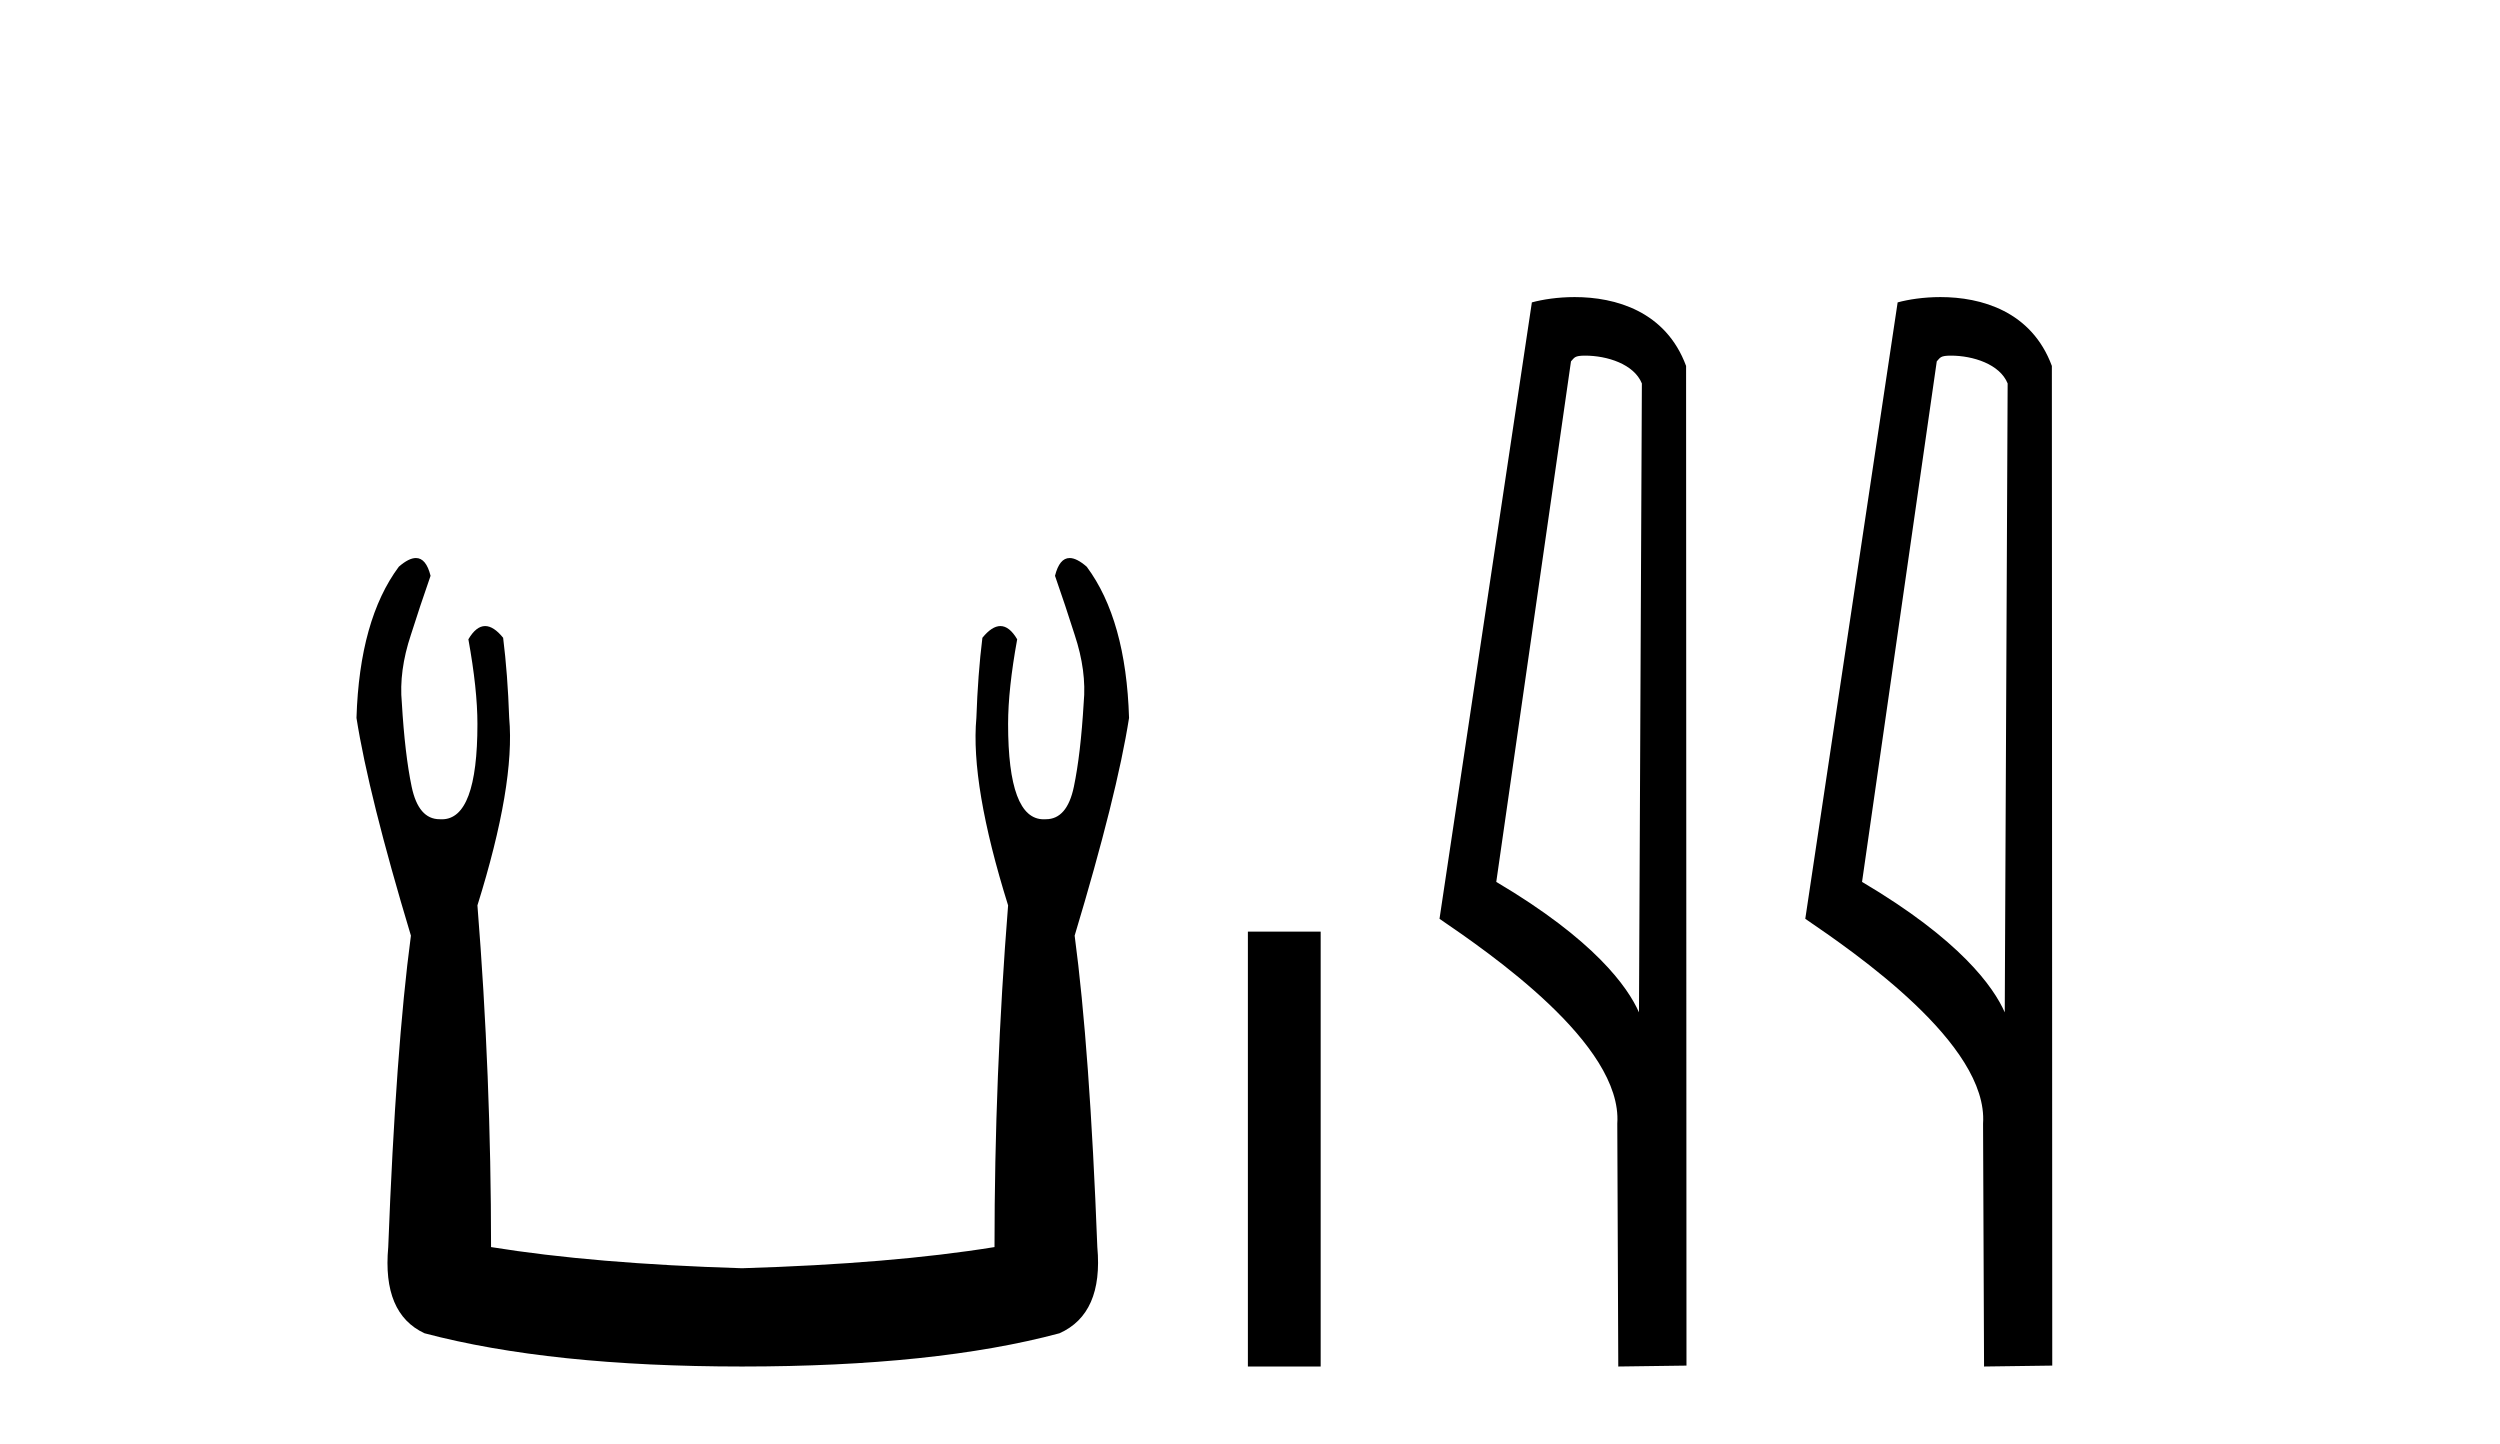
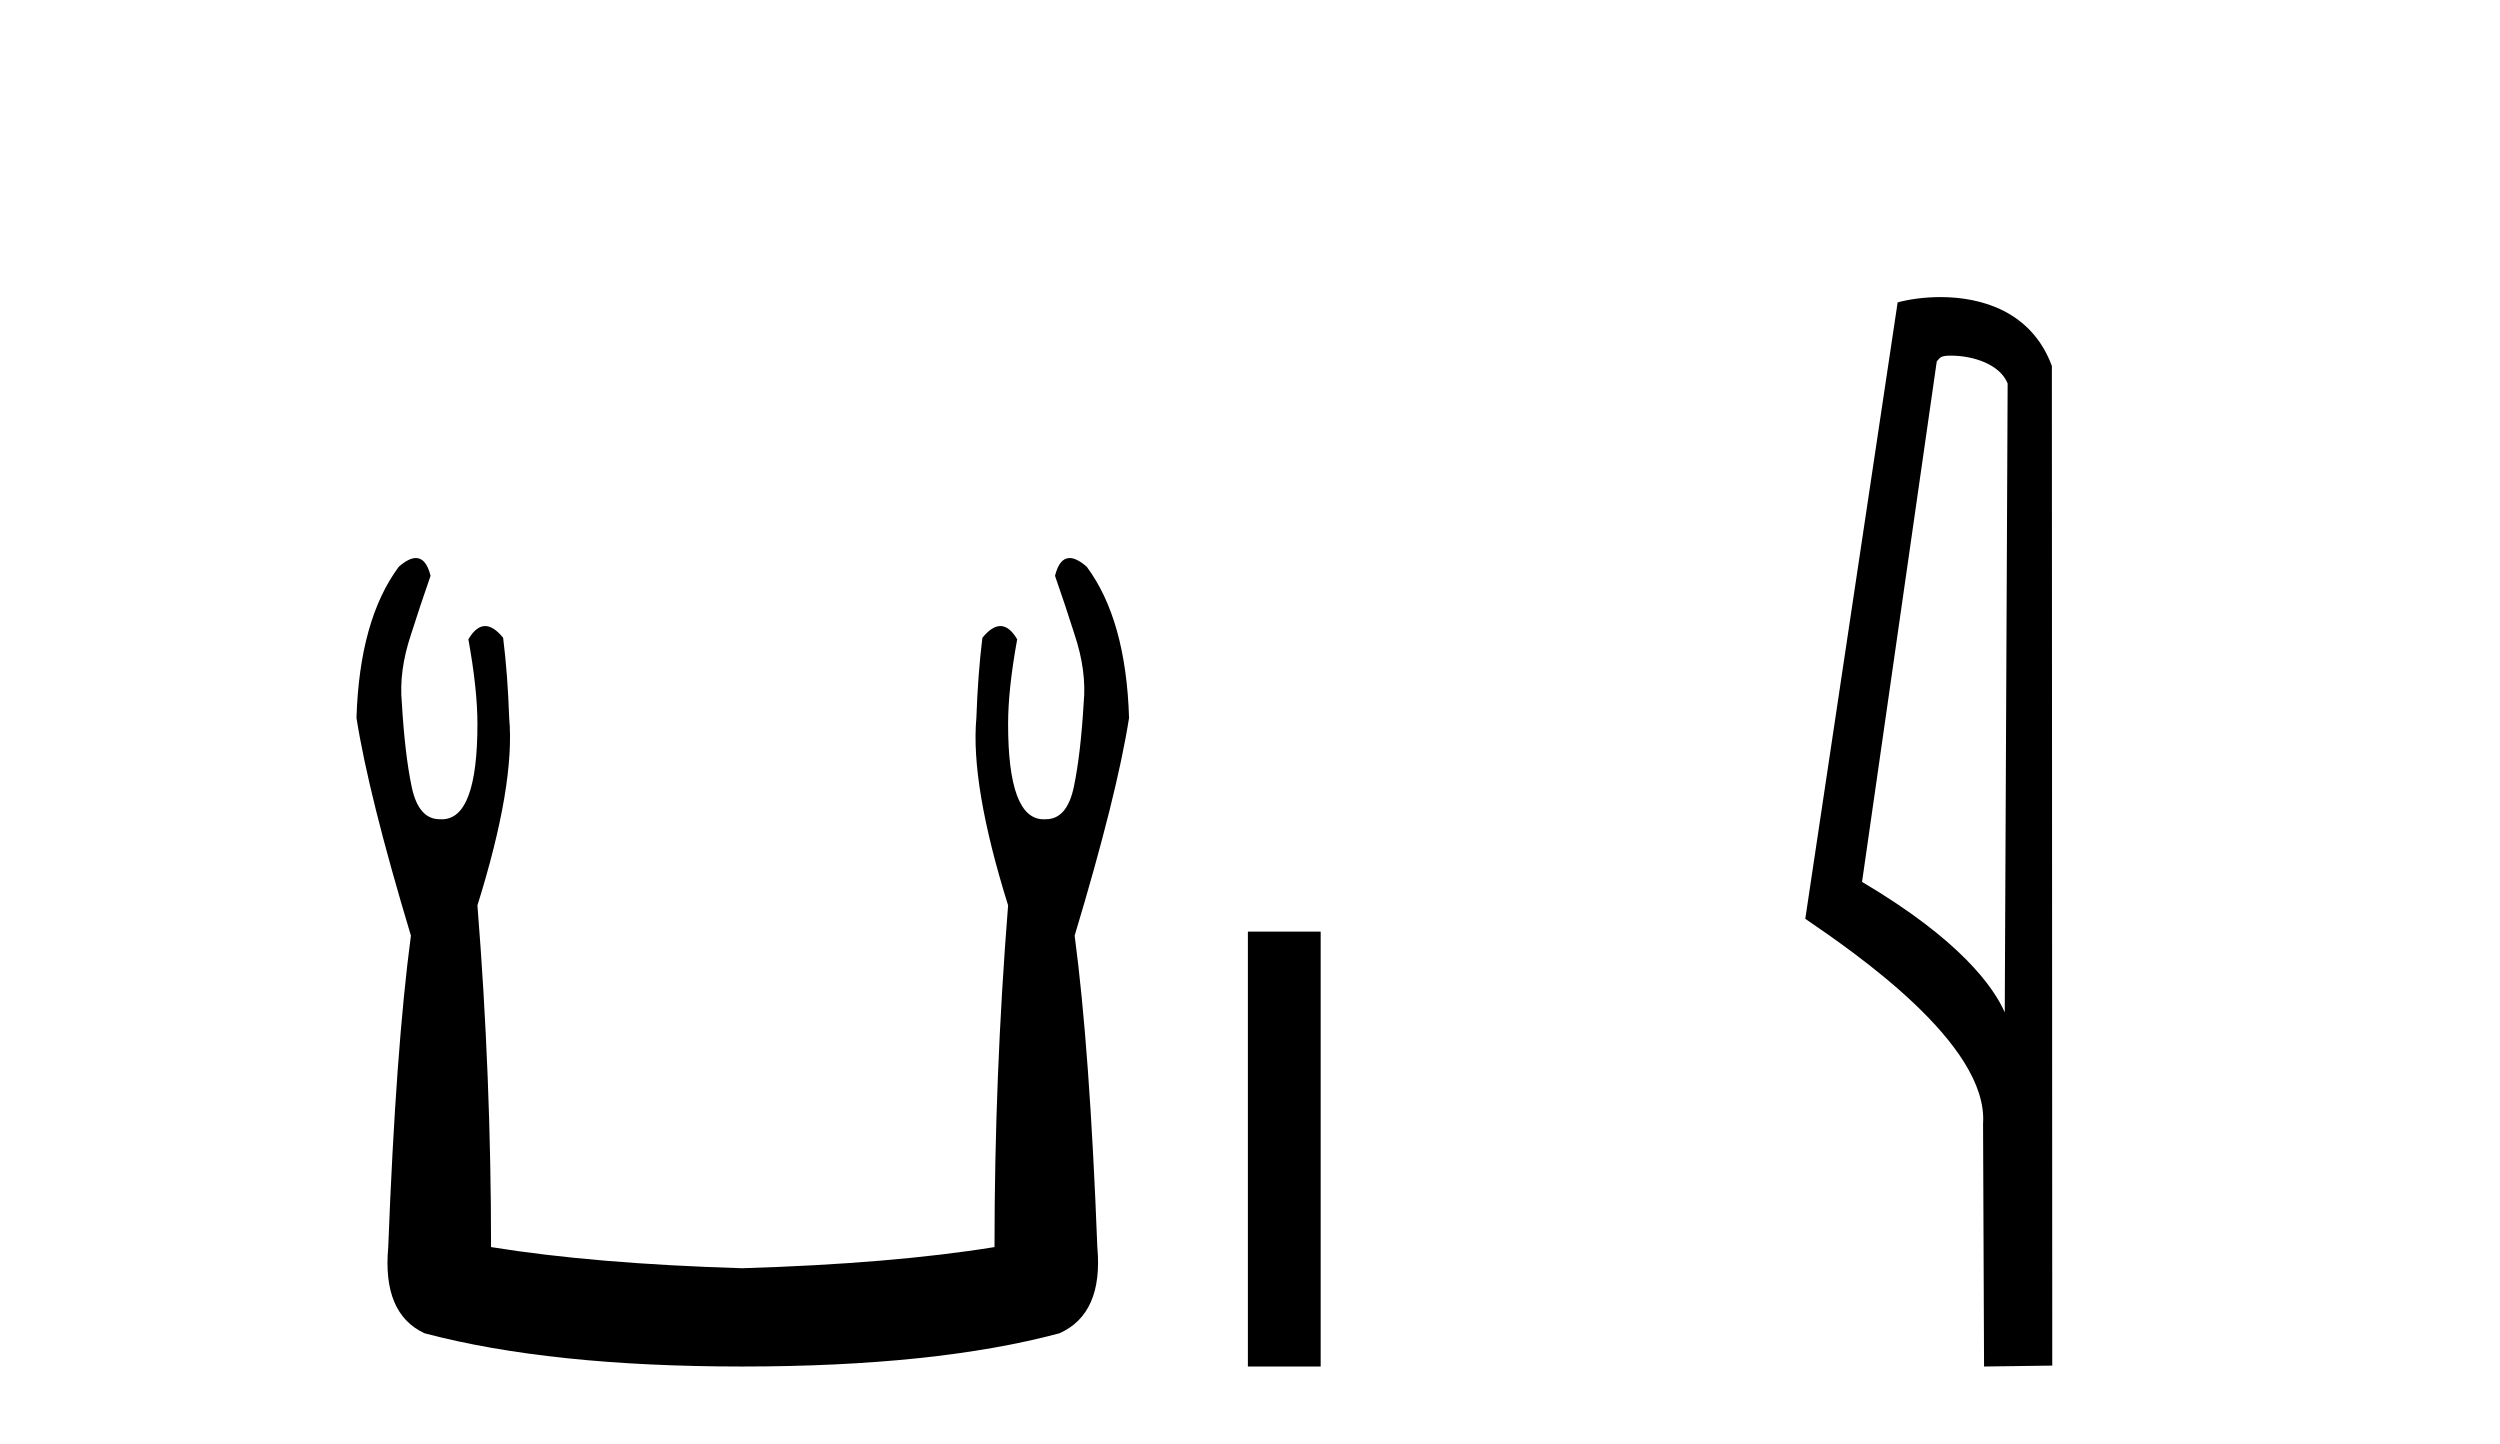
<svg xmlns="http://www.w3.org/2000/svg" width="71.0" height="41.0">
  <path d="M 11.812 15.848 Q 11.609 15.848 11.326 16.095 Q 10.21 17.598 10.124 20.389 Q 10.468 22.579 11.67 26.572 Q 11.241 29.792 11.026 35.417 Q 10.854 37.306 12.056 37.865 Q 15.62 38.809 21.073 38.809 Q 26.569 38.809 30.09 37.865 Q 31.336 37.306 31.164 35.417 Q 30.949 29.792 30.52 26.572 Q 31.722 22.579 32.065 20.389 Q 31.98 17.598 30.863 16.095 Q 30.58 15.848 30.378 15.848 Q 30.088 15.848 29.962 16.353 Q 30.262 17.212 30.52 18.027 Q 30.863 19.058 30.777 19.96 Q 30.691 21.419 30.498 22.343 Q 30.305 23.266 29.704 23.266 Q 29.672 23.268 29.641 23.268 Q 28.63 23.268 28.63 20.561 Q 28.63 19.573 28.888 18.156 Q 28.667 17.78 28.411 17.78 Q 28.171 17.78 27.9 18.113 Q 27.772 19.144 27.729 20.389 Q 27.557 22.278 28.63 25.713 Q 28.244 30.565 28.244 35.417 Q 25.324 35.89 21.073 36.018 Q 16.865 35.89 13.946 35.417 Q 13.946 30.565 13.559 25.713 Q 14.633 22.278 14.461 20.389 Q 14.418 19.144 14.289 18.113 Q 14.019 17.78 13.778 17.78 Q 13.523 17.78 13.302 18.156 Q 13.559 19.573 13.559 20.561 Q 13.559 23.268 12.549 23.268 Q 12.518 23.268 12.486 23.266 Q 11.885 23.266 11.691 22.343 Q 11.498 21.419 11.412 19.96 Q 11.326 19.058 11.67 18.027 Q 11.928 17.212 12.228 16.353 Q 12.102 15.848 11.812 15.848 Z" style="fill:#000000;stroke:none" />
  <path d="M 35.44 26.458 L 35.44 38.809 L 37.507 38.809 L 37.507 26.458 Z" style="fill:#000000;stroke:none" />
-   <path d="M 45.017 10.1 C 45.642 10.1 46.406 10.34 46.629 10.89 L 46.547 28.751 L 46.547 28.751 C 46.23 28.034 45.289 26.699 42.494 25.046 L 44.616 10.263 C 44.716 10.157 44.713 10.1 45.017 10.1 ZM 46.547 28.751 L 46.547 28.751 C 46.547 28.751 46.547 28.751 46.547 28.751 L 46.547 28.751 L 46.547 28.751 ZM 44.72 8.437 C 44.242 8.437 43.81 8.505 43.505 8.588 L 40.882 26.094 C 42.269 27.044 46.083 29.648 45.931 31.91 L 45.959 38.809 L 47.896 38.783 L 47.885 10.393 C 47.309 8.837 45.878 8.437 44.72 8.437 Z" style="fill:#000000;stroke:none" />
  <path d="M 55.405 10.1 C 56.03 10.1 56.795 10.34 57.017 10.89 L 56.935 28.751 L 56.935 28.751 C 56.619 28.034 55.678 26.699 52.882 25.046 L 55.004 10.263 C 55.104 10.157 55.101 10.1 55.405 10.1 ZM 56.935 28.751 L 56.935 28.751 C 56.935 28.751 56.935 28.751 56.935 28.751 L 56.935 28.751 L 56.935 28.751 ZM 55.108 8.437 C 54.63 8.437 54.199 8.505 53.893 8.588 L 51.27 26.094 C 52.658 27.044 56.471 29.648 56.319 31.91 L 56.347 38.809 L 58.284 38.783 L 58.273 10.393 C 57.697 8.837 56.266 8.437 55.108 8.437 Z" style="fill:#000000;stroke:none" />
</svg>